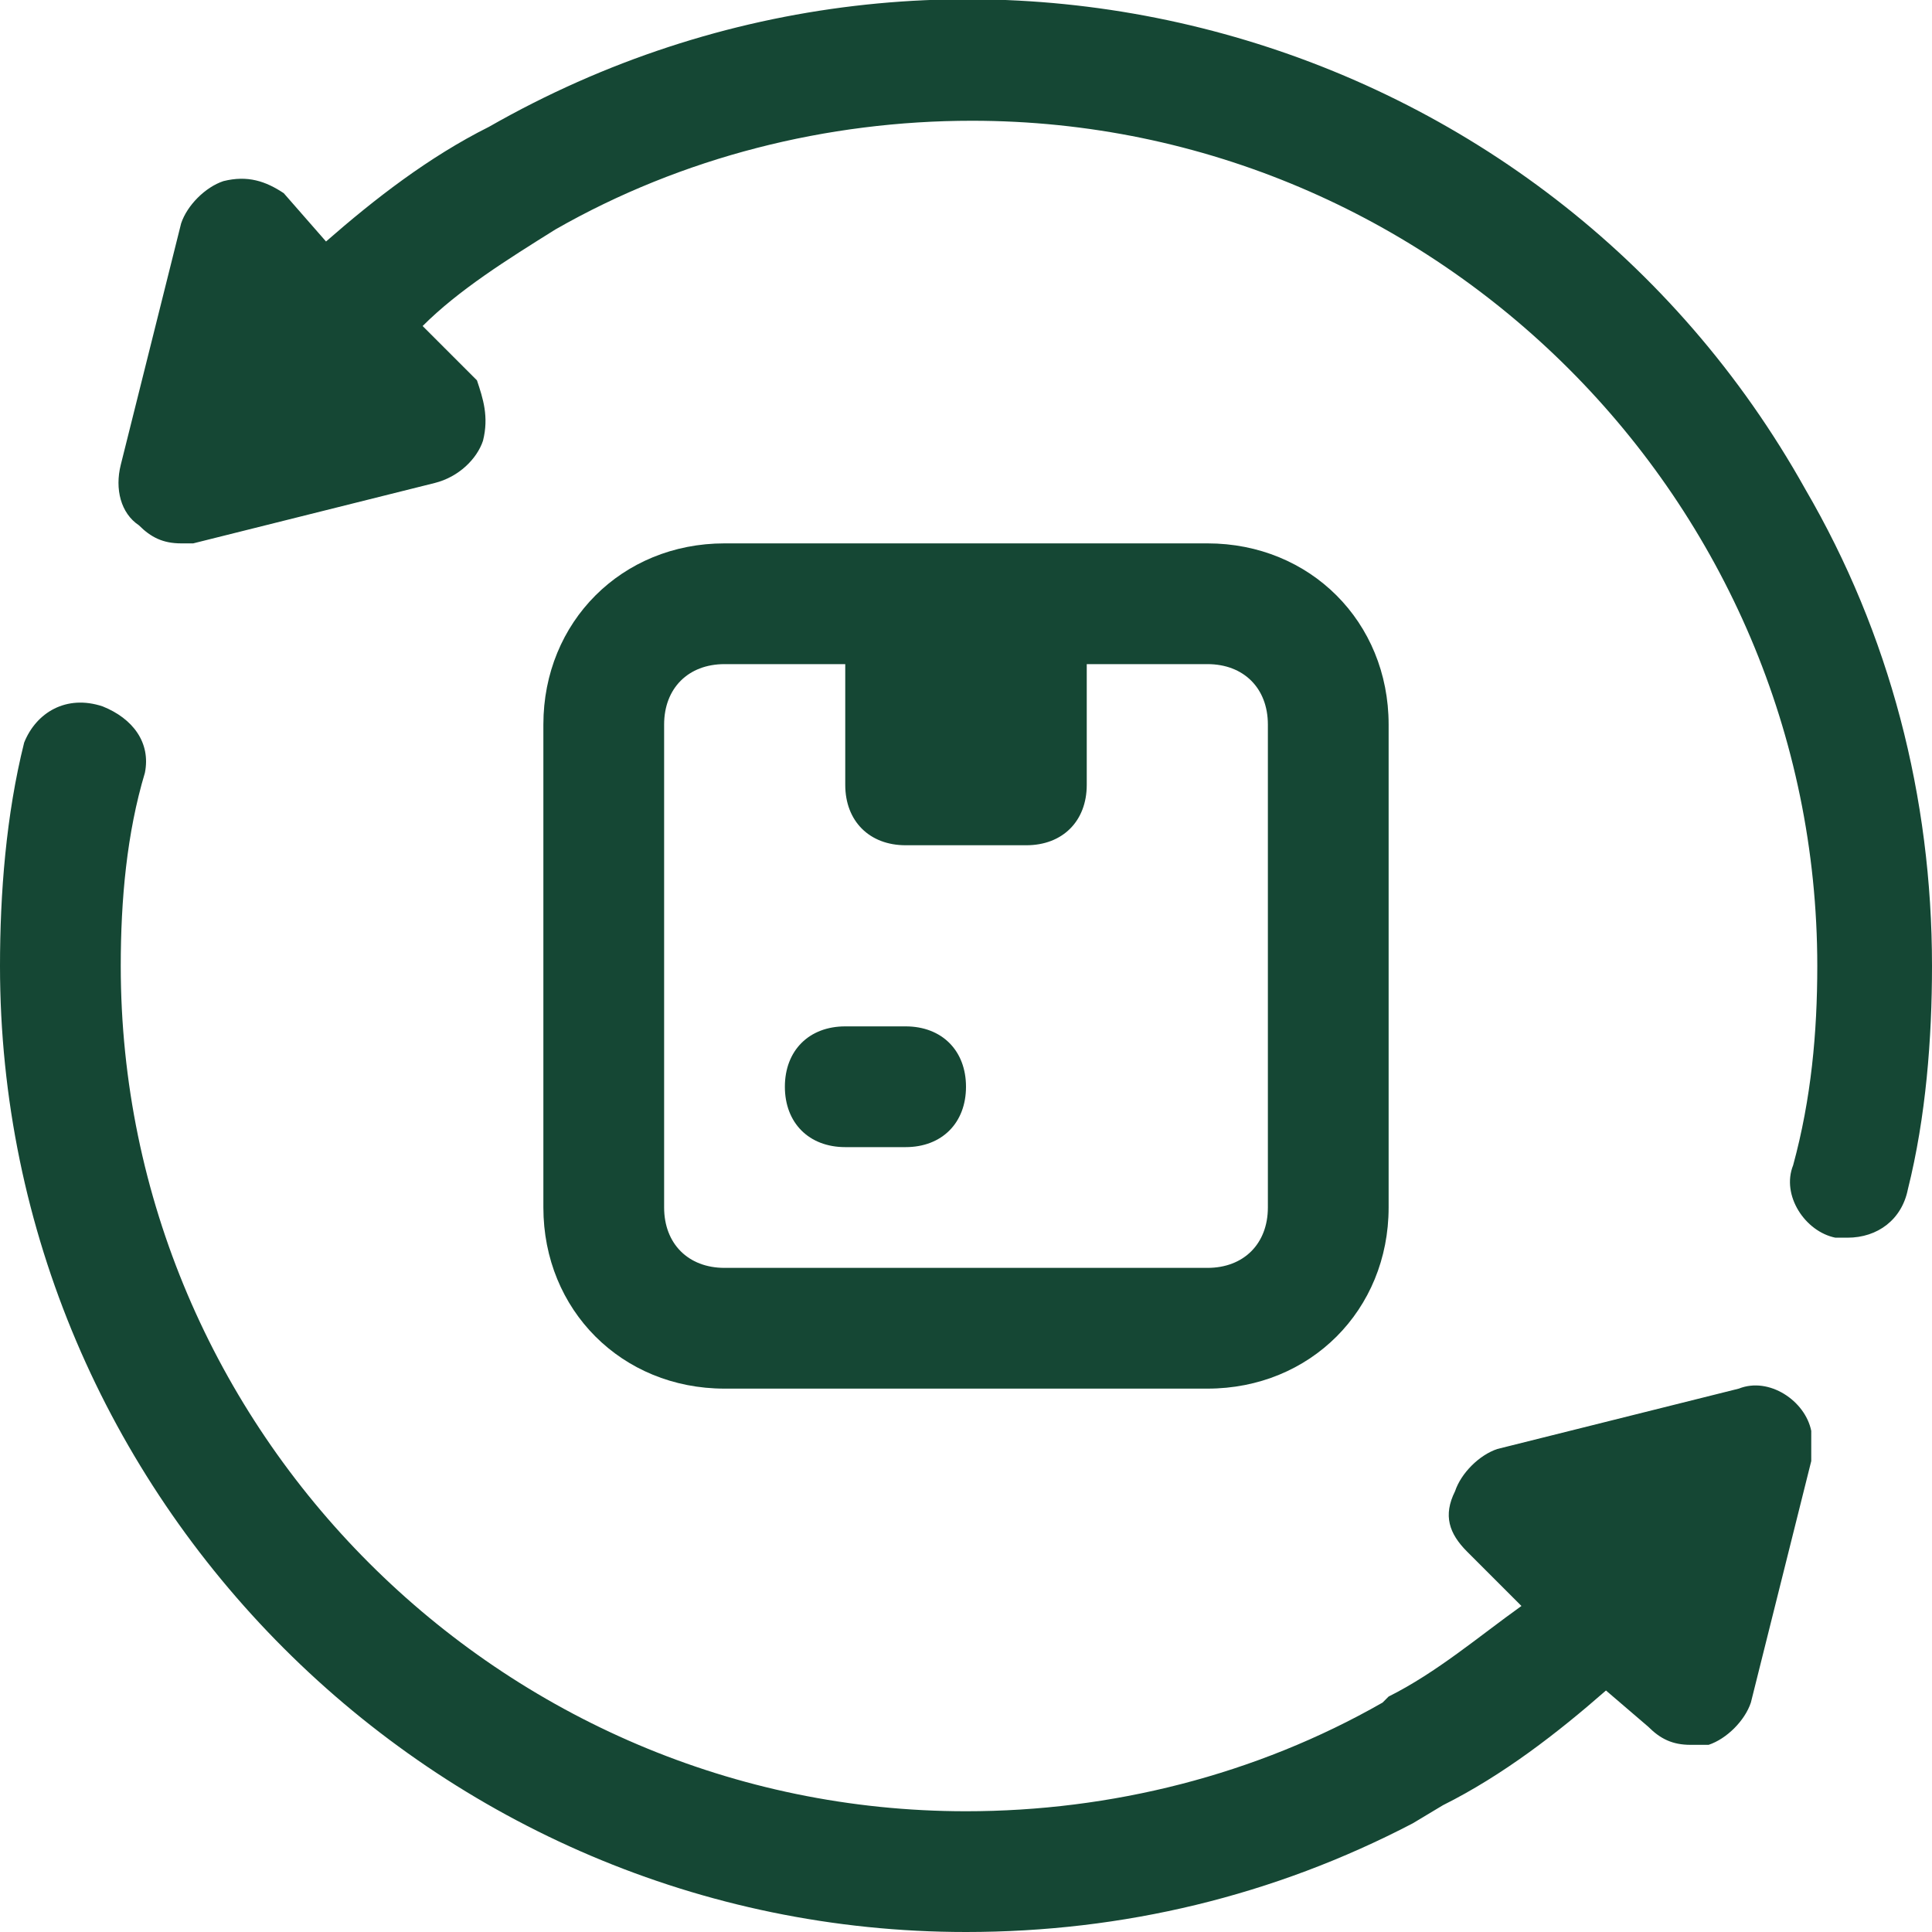
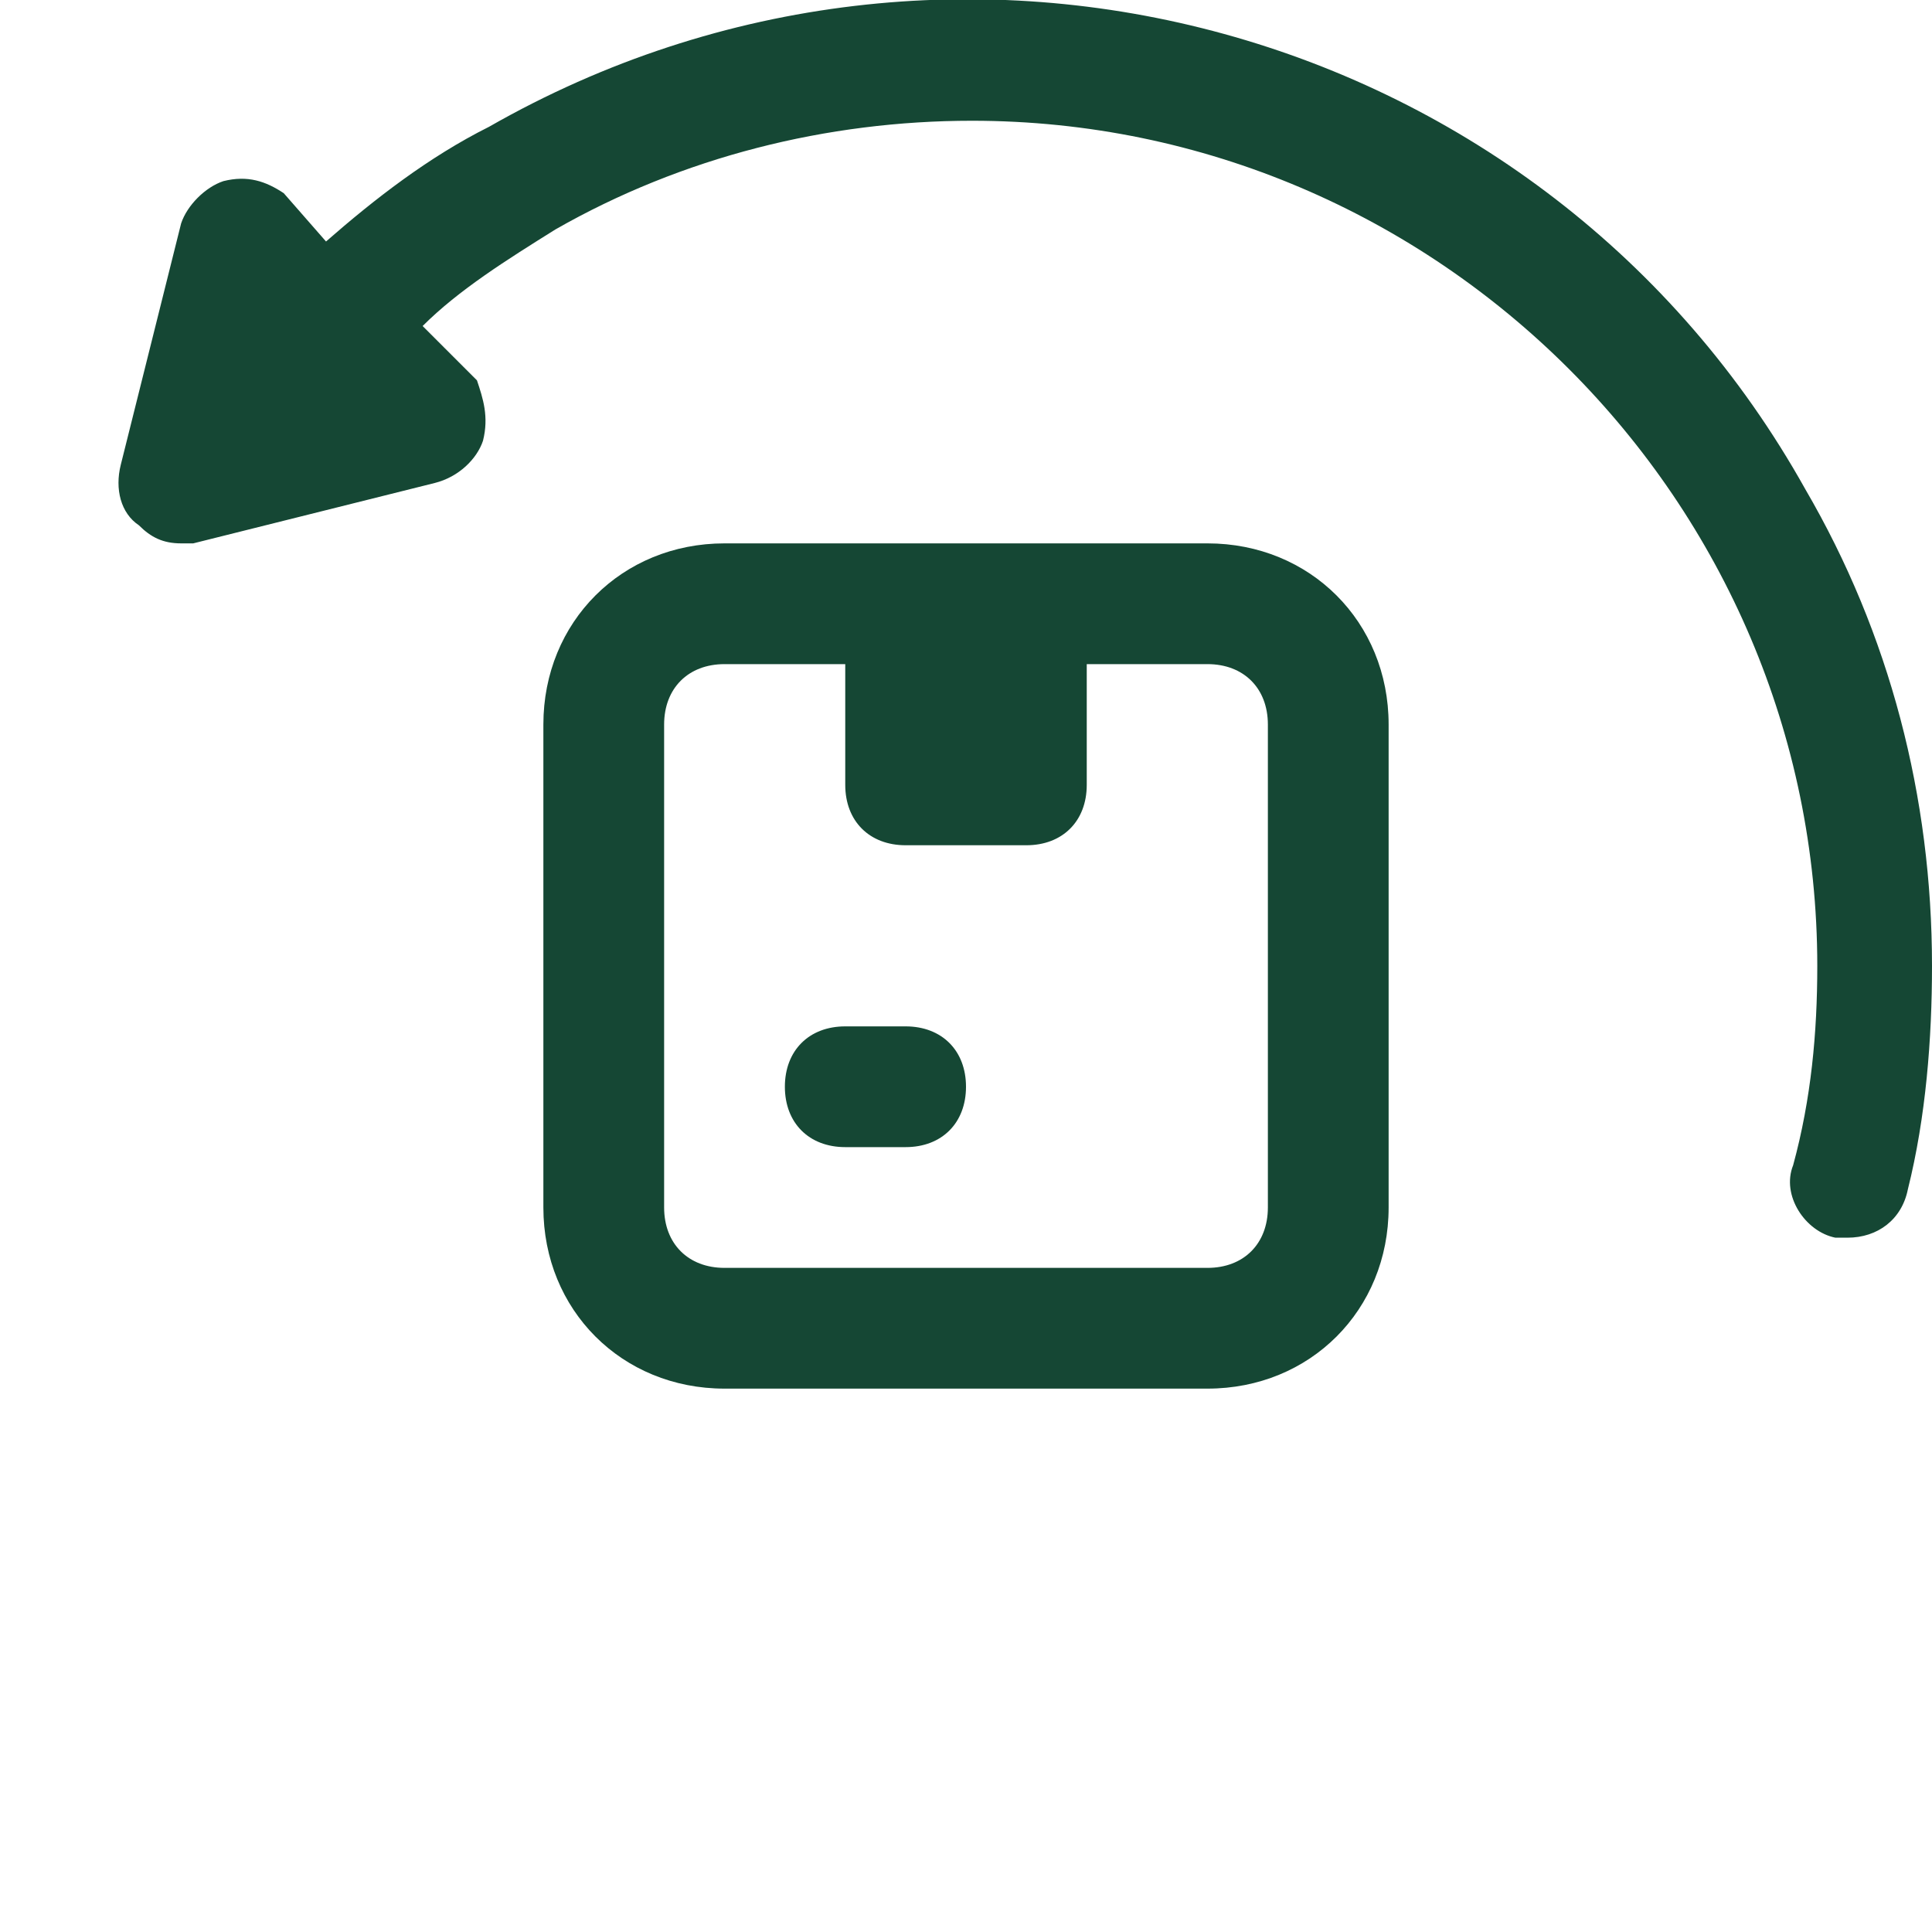
<svg xmlns="http://www.w3.org/2000/svg" version="1.1" id="Layer_1" x="0px" y="0px" viewBox="0 0 32 32" style="enable-background:new 0 0 32 32;" xml:space="preserve">
  <style type="text/css">
	.st0{fill:#154734;}
</style>
  <g id="_9._Return">
    <path class="st0" d="M14,10h4l0,0v3c0,0.6-0.4,1-1,1h-2c-0.6,0-1-0.4-1-1V10L14,10z" />
    <path class="st0" d="M20,23h-8c-1.7,0-3-1.3-3-3v-8c0-1.7,1.3-3,3-3h8c1.7,0,3,1.3,3,3v8C23,21.7,21.7,23,20,23z M12,11   c-0.6,0-1,0.4-1,1v8c0,0.6,0.4,1,1,1h8c0.6,0,1-0.4,1-1v-8c0-0.6-0.4-1-1-1H12z" />
    <path class="st0" d="M15,19h-1c-0.6,0-1-0.4-1-1s0.4-1,1-1h1c0.6,0,1,0.4,1,1S15.6,19,15,19z" />
-     <path class="st0" d="M30,24.2l-1,4c-0.1,0.3-0.4,0.6-0.7,0.7c-0.1,0-0.2,0-0.3,0c-0.3,0-0.5-0.1-0.7-0.3L26.6,28   c-0.8,0.7-1.7,1.4-2.7,1.9l-0.5,0.3C21.1,31.4,18.6,32,16,32C7.2,32,0,24.8,0,16c0-1.2,0.1-2.5,0.4-3.7c0.2-0.5,0.7-0.8,1.3-0.6   c0.5,0.2,0.8,0.6,0.7,1.1C2.1,13.8,2,14.9,2,16c0,7.7,6.3,14,14,14c2.4,0,4.8-0.6,6.9-1.8l0.1-0.1c0.8-0.4,1.5-1,2.2-1.5l-0.9-0.9   c-0.3-0.3-0.4-0.6-0.2-1c0.1-0.3,0.4-0.6,0.7-0.7l4-1c0.5-0.2,1.1,0.2,1.2,0.7C30,23.9,30,24.1,30,24.2z" />
    <path class="st0" d="M32,16c0,1.2-0.1,2.5-0.4,3.7c-0.1,0.5-0.5,0.8-1,0.8c-0.1,0-0.2,0-0.2,0c-0.5-0.1-0.9-0.7-0.7-1.2   c0.3-1.1,0.4-2.2,0.4-3.3c0-7.7-6.3-14-14-14c-2.4,0-4.8,0.6-6.9,1.8c-0.8,0.5-1.6,1-2.2,1.6l0.9,0.9C8,6.6,8.1,6.9,8,7.3   C7.9,7.6,7.6,7.9,7.2,8l-4,1L3,9C2.7,9,2.5,8.9,2.3,8.7C2,8.5,1.9,8.1,2,7.7l1-4C3.1,3.4,3.4,3.1,3.7,3c0.4-0.1,0.7,0,1,0.2L5.4,4   c0.8-0.7,1.7-1.4,2.7-1.9c7.7-4.4,17.5-1.7,21.8,6C31.3,10.5,32,13.2,32,16z" />
  </g>
</svg>